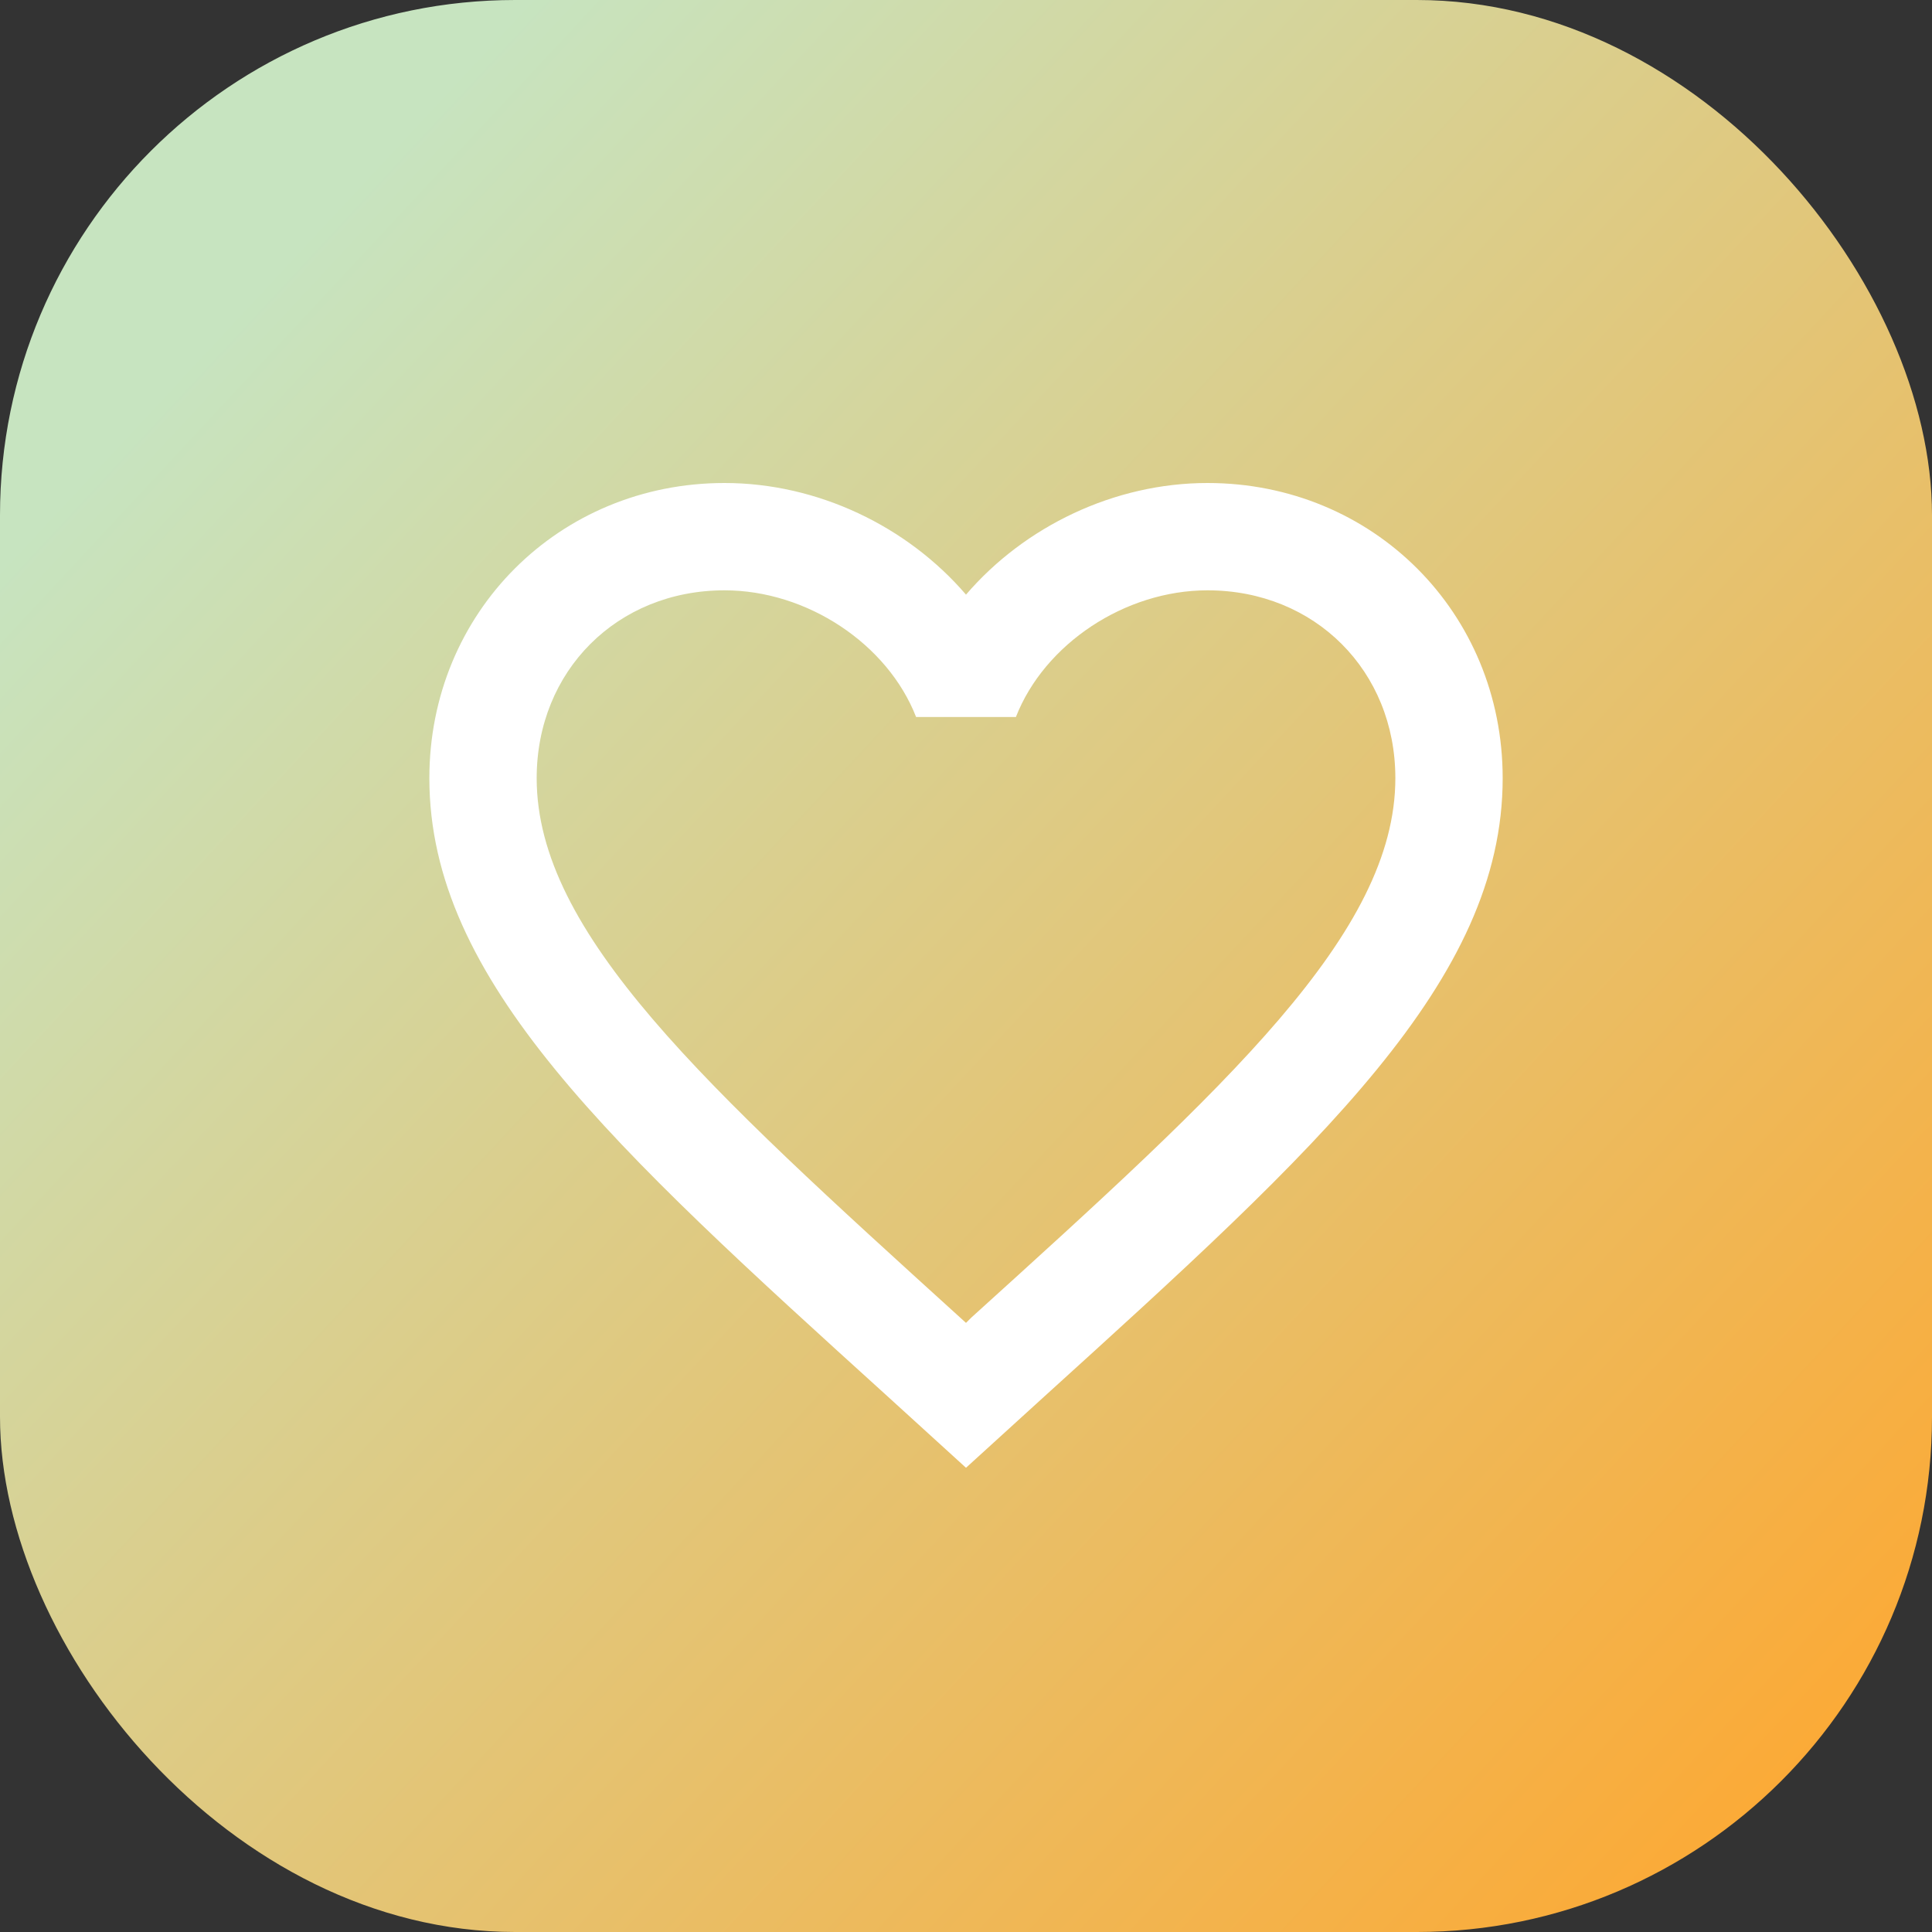
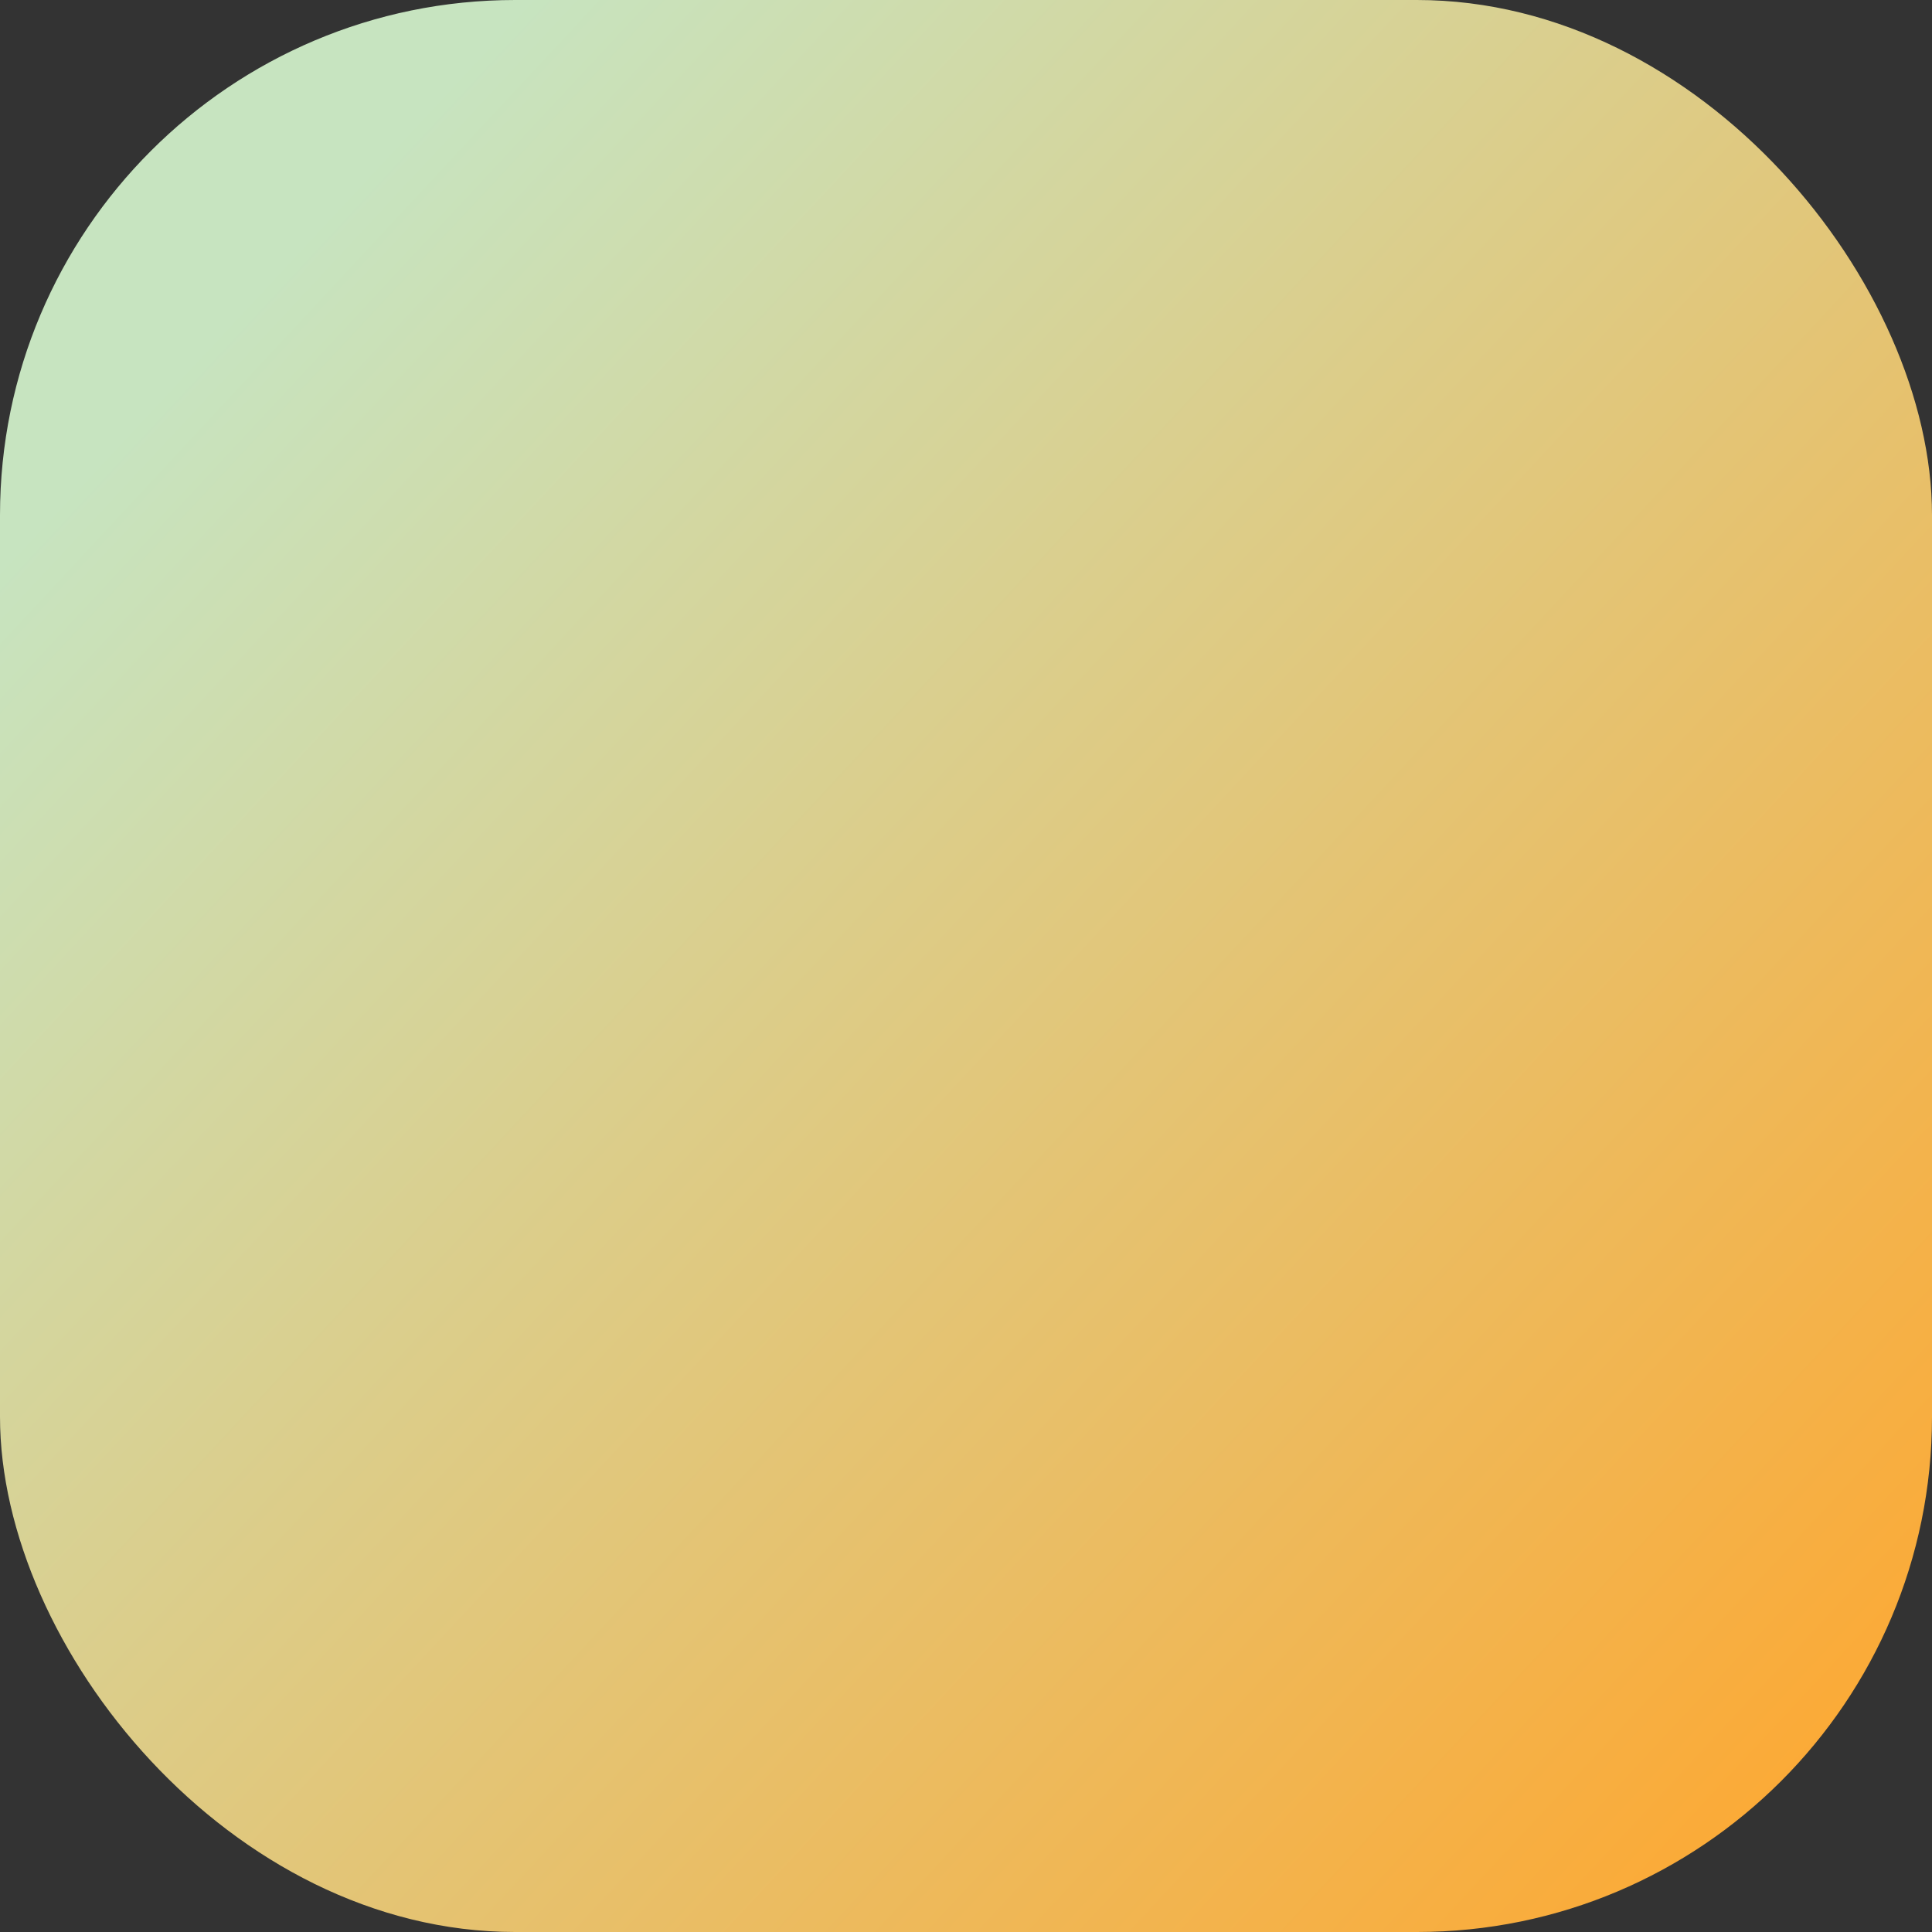
<svg xmlns="http://www.w3.org/2000/svg" width="60" height="60" viewBox="0 0 60 60" fill="none">
  <rect x="0" y="0" width="60" height="60" fill="#333333" stroke="none" />
  <rect width="60" height="60" rx="16" fill="url(#paint0_linear_5571_3951)" />
-   <path d="M30.167 40.917L30 41.083L29.817 40.917C21.9 33.733 16.667 28.983 16.667 24.167C16.667 20.833 19.167 18.333 22.5 18.333C25.067 18.333 27.567 20 28.45 22.267H31.55C32.434 20 34.934 18.333 37.5 18.333C40.834 18.333 43.334 20.833 43.334 24.167C43.334 28.983 38.1 33.733 30.167 40.917ZM37.5 15C34.6 15 31.817 16.35 30 18.467C28.183 16.35 25.4 15 22.5 15C17.367 15 13.334 19.017 13.334 24.167C13.334 30.45 19 35.6 27.584 43.383L30 45.583L32.417 43.383C41 35.6 46.667 30.45 46.667 24.167C46.667 19.017 42.633 15 37.5 15Z" fill="white" />
  <defs>
    <linearGradient id="paint0_linear_5571_3951" x1="6.5" y1="10.5" x2="57" y2="57.5" gradientUnits="userSpaceOnUse">
      <stop stop-color="#C7E4C0" />
      <stop offset="1" stop-color="#FDA832" />
    </linearGradient>
  </defs>
</svg>